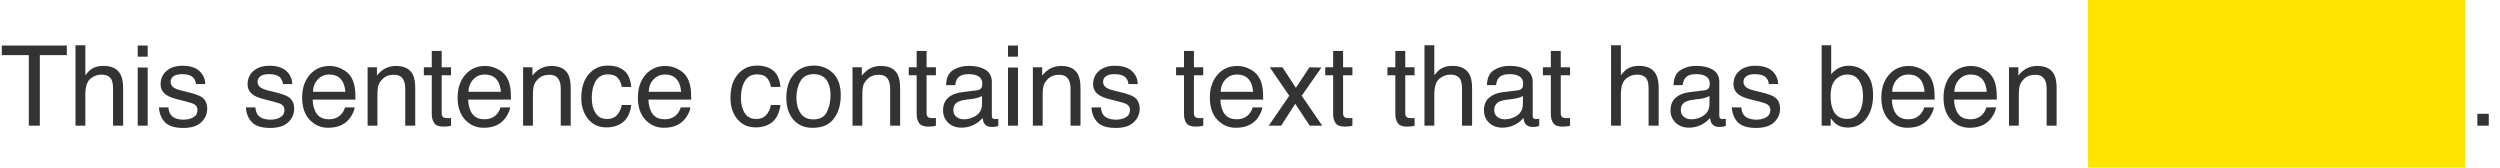
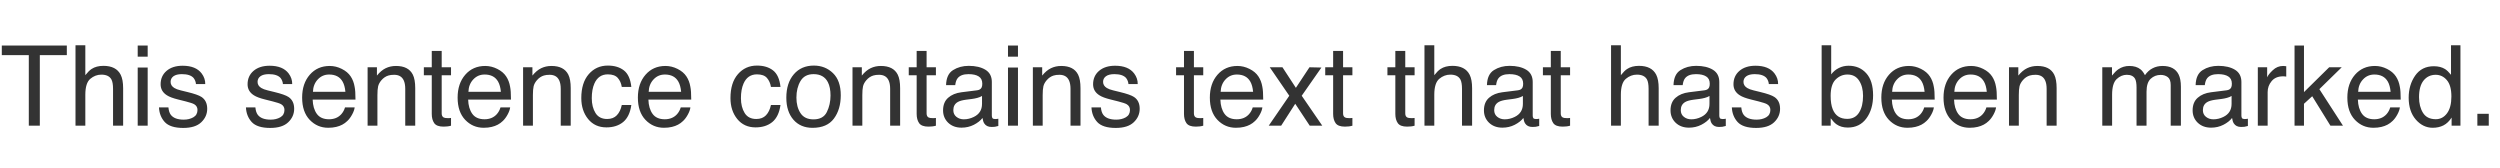
<svg xmlns="http://www.w3.org/2000/svg" width="358" height="24" viewBox="0 0 358 24" fill="none">
  <path d="M9.57 6.523V7.891H5.703V18H4.125V7.891H0.258V6.523H9.57ZM10.812 6.484H12.219V10.766C12.552 10.344 12.852 10.047 13.117 9.875C13.57 9.578 14.135 9.43 14.812 9.43C16.026 9.43 16.849 9.854 17.281 10.703C17.516 11.167 17.633 11.81 17.633 12.633V18H16.188V12.727C16.188 12.112 16.109 11.662 15.953 11.375C15.698 10.917 15.219 10.688 14.516 10.688C13.932 10.688 13.404 10.888 12.93 11.289C12.456 11.69 12.219 12.448 12.219 13.562V18H10.812V6.484ZM19.719 9.672H21.148V18H19.719V9.672ZM19.719 6.523H21.148V8.117H19.719V6.523ZM24.117 15.375C24.159 15.844 24.276 16.203 24.469 16.453C24.823 16.906 25.438 17.133 26.312 17.133C26.833 17.133 27.292 17.021 27.688 16.797C28.083 16.568 28.281 16.216 28.281 15.742C28.281 15.383 28.122 15.109 27.805 14.922C27.602 14.807 27.201 14.675 26.602 14.523L25.484 14.242C24.771 14.065 24.245 13.867 23.906 13.648C23.302 13.268 23 12.742 23 12.07C23 11.279 23.284 10.638 23.852 10.148C24.424 9.659 25.193 9.414 26.156 9.414C27.417 9.414 28.326 9.784 28.883 10.523C29.232 10.992 29.401 11.497 29.391 12.039H28.062C28.037 11.721 27.924 11.432 27.727 11.172C27.404 10.802 26.844 10.617 26.047 10.617C25.516 10.617 25.112 10.719 24.836 10.922C24.565 11.125 24.43 11.393 24.43 11.727C24.43 12.091 24.609 12.383 24.969 12.602C25.177 12.732 25.484 12.846 25.891 12.945L26.82 13.172C27.831 13.417 28.508 13.654 28.852 13.883C29.398 14.242 29.672 14.807 29.672 15.578C29.672 16.323 29.388 16.966 28.82 17.508C28.258 18.049 27.398 18.32 26.242 18.32C24.997 18.32 24.115 18.039 23.594 17.477C23.078 16.909 22.802 16.208 22.766 15.375H24.117ZM36.57 15.375C36.612 15.844 36.729 16.203 36.922 16.453C37.276 16.906 37.891 17.133 38.766 17.133C39.286 17.133 39.745 17.021 40.141 16.797C40.536 16.568 40.734 16.216 40.734 15.742C40.734 15.383 40.575 15.109 40.258 14.922C40.055 14.807 39.654 14.675 39.055 14.523L37.938 14.242C37.224 14.065 36.698 13.867 36.359 13.648C35.755 13.268 35.453 12.742 35.453 12.07C35.453 11.279 35.737 10.638 36.305 10.148C36.878 9.659 37.646 9.414 38.609 9.414C39.87 9.414 40.779 9.784 41.336 10.523C41.685 10.992 41.854 11.497 41.844 12.039H40.516C40.49 11.721 40.378 11.432 40.18 11.172C39.857 10.802 39.297 10.617 38.5 10.617C37.969 10.617 37.565 10.719 37.289 10.922C37.018 11.125 36.883 11.393 36.883 11.727C36.883 12.091 37.062 12.383 37.422 12.602C37.63 12.732 37.938 12.846 38.344 12.945L39.273 13.172C40.284 13.417 40.961 13.654 41.305 13.883C41.852 14.242 42.125 14.807 42.125 15.578C42.125 16.323 41.841 16.966 41.273 17.508C40.711 18.049 39.852 18.32 38.695 18.32C37.45 18.32 36.568 18.039 36.047 17.477C35.531 16.909 35.255 16.208 35.219 15.375H36.57ZM47.219 9.445C47.812 9.445 48.388 9.586 48.945 9.867C49.503 10.143 49.927 10.503 50.219 10.945C50.5 11.367 50.688 11.859 50.781 12.422C50.865 12.807 50.906 13.422 50.906 14.266H44.773C44.8 15.115 45 15.797 45.375 16.312C45.75 16.823 46.331 17.078 47.117 17.078C47.852 17.078 48.438 16.836 48.875 16.352C49.125 16.07 49.302 15.745 49.406 15.375H50.789C50.753 15.682 50.63 16.026 50.422 16.406C50.219 16.781 49.99 17.088 49.734 17.328C49.307 17.745 48.779 18.026 48.148 18.172C47.81 18.255 47.427 18.297 47 18.297C45.958 18.297 45.075 17.919 44.352 17.164C43.628 16.404 43.266 15.341 43.266 13.977C43.266 12.633 43.63 11.542 44.359 10.703C45.089 9.865 46.042 9.445 47.219 9.445ZM49.461 13.148C49.404 12.539 49.271 12.052 49.062 11.688C48.677 11.01 48.034 10.672 47.133 10.672C46.487 10.672 45.945 10.906 45.508 11.375C45.07 11.838 44.839 12.43 44.812 13.148H49.461ZM52.641 9.633H53.977V10.82C54.372 10.331 54.792 9.979 55.234 9.766C55.677 9.552 56.169 9.445 56.711 9.445C57.898 9.445 58.7 9.859 59.117 10.688C59.346 11.141 59.461 11.789 59.461 12.633V18H58.031V12.727C58.031 12.216 57.956 11.805 57.805 11.492C57.555 10.971 57.102 10.711 56.445 10.711C56.112 10.711 55.839 10.745 55.625 10.812C55.24 10.927 54.901 11.156 54.609 11.5C54.375 11.776 54.221 12.062 54.148 12.359C54.081 12.651 54.047 13.07 54.047 13.617V18H52.641V9.633ZM61.828 7.297H63.25V9.633H64.586V10.781H63.25V16.242C63.25 16.534 63.349 16.729 63.547 16.828C63.656 16.885 63.839 16.914 64.094 16.914C64.162 16.914 64.234 16.914 64.312 16.914C64.391 16.909 64.482 16.901 64.586 16.891V18C64.424 18.047 64.255 18.081 64.078 18.102C63.906 18.122 63.719 18.133 63.516 18.133C62.859 18.133 62.414 17.966 62.18 17.633C61.945 17.294 61.828 16.857 61.828 16.32V10.781H60.695V9.633H61.828V7.297ZM69.484 9.445C70.078 9.445 70.654 9.586 71.211 9.867C71.768 10.143 72.193 10.503 72.484 10.945C72.766 11.367 72.953 11.859 73.047 12.422C73.13 12.807 73.172 13.422 73.172 14.266H67.039C67.065 15.115 67.266 15.797 67.641 16.312C68.016 16.823 68.596 17.078 69.383 17.078C70.117 17.078 70.703 16.836 71.141 16.352C71.391 16.07 71.568 15.745 71.672 15.375H73.055C73.018 15.682 72.896 16.026 72.688 16.406C72.484 16.781 72.255 17.088 72 17.328C71.573 17.745 71.044 18.026 70.414 18.172C70.076 18.255 69.693 18.297 69.266 18.297C68.224 18.297 67.341 17.919 66.617 17.164C65.893 16.404 65.531 15.341 65.531 13.977C65.531 12.633 65.896 11.542 66.625 10.703C67.354 9.865 68.307 9.445 69.484 9.445ZM71.727 13.148C71.669 12.539 71.537 12.052 71.328 11.688C70.943 11.01 70.299 10.672 69.398 10.672C68.753 10.672 68.211 10.906 67.773 11.375C67.336 11.838 67.104 12.43 67.078 13.148H71.727ZM74.906 9.633H76.242V10.82C76.638 10.331 77.057 9.979 77.5 9.766C77.943 9.552 78.435 9.445 78.977 9.445C80.164 9.445 80.966 9.859 81.383 10.688C81.612 11.141 81.727 11.789 81.727 12.633V18H80.297V12.727C80.297 12.216 80.221 11.805 80.07 11.492C79.82 10.971 79.367 10.711 78.711 10.711C78.378 10.711 78.104 10.745 77.891 10.812C77.505 10.927 77.167 11.156 76.875 11.5C76.641 11.776 76.487 12.062 76.414 12.359C76.346 12.651 76.312 13.07 76.312 13.617V18H74.906V9.633ZM87.039 9.391C87.982 9.391 88.747 9.62 89.336 10.078C89.93 10.537 90.287 11.325 90.406 12.445H89.039C88.956 11.93 88.766 11.503 88.469 11.164C88.172 10.82 87.695 10.648 87.039 10.648C86.143 10.648 85.503 11.086 85.117 11.961C84.867 12.529 84.742 13.229 84.742 14.062C84.742 14.901 84.919 15.607 85.273 16.18C85.628 16.753 86.185 17.039 86.945 17.039C87.529 17.039 87.99 16.862 88.328 16.508C88.672 16.148 88.909 15.659 89.039 15.039H90.406C90.25 16.148 89.859 16.961 89.234 17.477C88.609 17.987 87.81 18.242 86.836 18.242C85.742 18.242 84.87 17.844 84.219 17.047C83.568 16.245 83.242 15.245 83.242 14.047C83.242 12.578 83.599 11.435 84.312 10.617C85.026 9.799 85.935 9.391 87.039 9.391ZM95.297 9.445C95.891 9.445 96.466 9.586 97.023 9.867C97.581 10.143 98.005 10.503 98.297 10.945C98.578 11.367 98.766 11.859 98.859 12.422C98.943 12.807 98.984 13.422 98.984 14.266H92.852C92.878 15.115 93.078 15.797 93.453 16.312C93.828 16.823 94.409 17.078 95.195 17.078C95.93 17.078 96.516 16.836 96.953 16.352C97.203 16.07 97.38 15.745 97.484 15.375H98.867C98.831 15.682 98.708 16.026 98.5 16.406C98.297 16.781 98.068 17.088 97.812 17.328C97.385 17.745 96.857 18.026 96.227 18.172C95.888 18.255 95.505 18.297 95.078 18.297C94.037 18.297 93.154 17.919 92.43 17.164C91.706 16.404 91.344 15.341 91.344 13.977C91.344 12.633 91.708 11.542 92.438 10.703C93.167 9.865 94.12 9.445 95.297 9.445ZM97.539 13.148C97.482 12.539 97.349 12.052 97.141 11.688C96.755 11.01 96.112 10.672 95.211 10.672C94.565 10.672 94.023 10.906 93.586 11.375C93.148 11.838 92.917 12.43 92.891 13.148H97.539ZM108.398 9.391C109.341 9.391 110.107 9.62 110.695 10.078C111.289 10.537 111.646 11.325 111.766 12.445H110.398C110.315 11.93 110.125 11.503 109.828 11.164C109.531 10.82 109.055 10.648 108.398 10.648C107.503 10.648 106.862 11.086 106.477 11.961C106.227 12.529 106.102 13.229 106.102 14.062C106.102 14.901 106.279 15.607 106.633 16.18C106.987 16.753 107.544 17.039 108.305 17.039C108.888 17.039 109.349 16.862 109.688 16.508C110.031 16.148 110.268 15.659 110.398 15.039H111.766C111.609 16.148 111.219 16.961 110.594 17.477C109.969 17.987 109.169 18.242 108.195 18.242C107.102 18.242 106.229 17.844 105.578 17.047C104.927 16.245 104.602 15.245 104.602 14.047C104.602 12.578 104.958 11.435 105.672 10.617C106.385 9.799 107.294 9.391 108.398 9.391ZM116.492 17.094C117.424 17.094 118.062 16.742 118.406 16.039C118.755 15.331 118.93 14.544 118.93 13.68C118.93 12.898 118.805 12.263 118.555 11.773C118.159 11.003 117.477 10.617 116.508 10.617C115.648 10.617 115.023 10.945 114.633 11.602C114.242 12.258 114.047 13.05 114.047 13.977C114.047 14.867 114.242 15.609 114.633 16.203C115.023 16.797 115.643 17.094 116.492 17.094ZM116.547 9.391C117.625 9.391 118.536 9.75 119.281 10.469C120.026 11.188 120.398 12.245 120.398 13.641C120.398 14.99 120.07 16.104 119.414 16.984C118.758 17.865 117.74 18.305 116.359 18.305C115.208 18.305 114.294 17.917 113.617 17.141C112.94 16.359 112.602 15.312 112.602 14C112.602 12.594 112.958 11.474 113.672 10.641C114.385 9.807 115.344 9.391 116.547 9.391ZM122.078 9.633H123.414V10.82C123.81 10.331 124.229 9.979 124.672 9.766C125.115 9.552 125.607 9.445 126.148 9.445C127.336 9.445 128.138 9.859 128.555 10.688C128.784 11.141 128.898 11.789 128.898 12.633V18H127.469V12.727C127.469 12.216 127.393 11.805 127.242 11.492C126.992 10.971 126.539 10.711 125.883 10.711C125.549 10.711 125.276 10.745 125.062 10.812C124.677 10.927 124.339 11.156 124.047 11.5C123.812 11.776 123.659 12.062 123.586 12.359C123.518 12.651 123.484 13.07 123.484 13.617V18H122.078V9.633ZM131.266 7.297H132.688V9.633H134.023V10.781H132.688V16.242C132.688 16.534 132.786 16.729 132.984 16.828C133.094 16.885 133.276 16.914 133.531 16.914C133.599 16.914 133.672 16.914 133.75 16.914C133.828 16.909 133.919 16.901 134.023 16.891V18C133.862 18.047 133.693 18.081 133.516 18.102C133.344 18.122 133.156 18.133 132.953 18.133C132.297 18.133 131.852 17.966 131.617 17.633C131.383 17.294 131.266 16.857 131.266 16.32V10.781H130.133V9.633H131.266V7.297ZM136.516 15.773C136.516 16.18 136.664 16.5 136.961 16.734C137.258 16.969 137.609 17.086 138.016 17.086C138.51 17.086 138.99 16.971 139.453 16.742C140.234 16.362 140.625 15.74 140.625 14.875V13.742C140.453 13.852 140.232 13.943 139.961 14.016C139.69 14.088 139.424 14.141 139.164 14.172L138.312 14.281C137.802 14.349 137.419 14.456 137.164 14.602C136.732 14.846 136.516 15.237 136.516 15.773ZM139.922 12.93C140.245 12.888 140.461 12.753 140.57 12.523C140.633 12.398 140.664 12.219 140.664 11.984C140.664 11.505 140.492 11.159 140.148 10.945C139.81 10.727 139.323 10.617 138.688 10.617C137.953 10.617 137.432 10.815 137.125 11.211C136.953 11.43 136.841 11.755 136.789 12.188H135.477C135.503 11.156 135.836 10.44 136.477 10.039C137.122 9.633 137.87 9.43 138.719 9.43C139.703 9.43 140.503 9.617 141.117 9.992C141.727 10.367 142.031 10.95 142.031 11.742V16.562C142.031 16.708 142.06 16.826 142.117 16.914C142.18 17.003 142.307 17.047 142.5 17.047C142.562 17.047 142.633 17.044 142.711 17.039C142.789 17.029 142.872 17.016 142.961 17V18.039C142.742 18.102 142.576 18.141 142.461 18.156C142.346 18.172 142.19 18.18 141.992 18.18C141.508 18.18 141.156 18.008 140.938 17.664C140.823 17.482 140.742 17.224 140.695 16.891C140.409 17.266 139.997 17.591 139.461 17.867C138.924 18.143 138.333 18.281 137.688 18.281C136.911 18.281 136.276 18.047 135.781 17.578C135.292 17.104 135.047 16.513 135.047 15.805C135.047 15.029 135.289 14.427 135.773 14C136.258 13.573 136.893 13.31 137.68 13.211L139.922 12.93ZM144.344 9.672H145.773V18H144.344V9.672ZM144.344 6.523H145.773V8.117H144.344V6.523ZM147.906 9.633H149.242V10.82C149.638 10.331 150.057 9.979 150.5 9.766C150.943 9.552 151.435 9.445 151.977 9.445C153.164 9.445 153.966 9.859 154.383 10.688C154.612 11.141 154.727 11.789 154.727 12.633V18H153.297V12.727C153.297 12.216 153.221 11.805 153.07 11.492C152.82 10.971 152.367 10.711 151.711 10.711C151.378 10.711 151.104 10.745 150.891 10.812C150.505 10.927 150.167 11.156 149.875 11.5C149.641 11.776 149.487 12.062 149.414 12.359C149.346 12.651 149.312 13.07 149.312 13.617V18H147.906V9.633ZM157.648 15.375C157.69 15.844 157.807 16.203 158 16.453C158.354 16.906 158.969 17.133 159.844 17.133C160.365 17.133 160.823 17.021 161.219 16.797C161.615 16.568 161.812 16.216 161.812 15.742C161.812 15.383 161.654 15.109 161.336 14.922C161.133 14.807 160.732 14.675 160.133 14.523L159.016 14.242C158.302 14.065 157.776 13.867 157.438 13.648C156.833 13.268 156.531 12.742 156.531 12.07C156.531 11.279 156.815 10.638 157.383 10.148C157.956 9.659 158.724 9.414 159.688 9.414C160.948 9.414 161.857 9.784 162.414 10.523C162.763 10.992 162.932 11.497 162.922 12.039H161.594C161.568 11.721 161.456 11.432 161.258 11.172C160.935 10.802 160.375 10.617 159.578 10.617C159.047 10.617 158.643 10.719 158.367 10.922C158.096 11.125 157.961 11.393 157.961 11.727C157.961 12.091 158.141 12.383 158.5 12.602C158.708 12.732 159.016 12.846 159.422 12.945L160.352 13.172C161.362 13.417 162.039 13.654 162.383 13.883C162.93 14.242 163.203 14.807 163.203 15.578C163.203 16.323 162.919 16.966 162.352 17.508C161.789 18.049 160.93 18.32 159.773 18.32C158.529 18.32 157.646 18.039 157.125 17.477C156.609 16.909 156.333 16.208 156.297 15.375H157.648ZM169.547 7.297H170.969V9.633H172.305V10.781H170.969V16.242C170.969 16.534 171.068 16.729 171.266 16.828C171.375 16.885 171.557 16.914 171.812 16.914C171.88 16.914 171.953 16.914 172.031 16.914C172.109 16.909 172.201 16.901 172.305 16.891V18C172.143 18.047 171.974 18.081 171.797 18.102C171.625 18.122 171.438 18.133 171.234 18.133C170.578 18.133 170.133 17.966 169.898 17.633C169.664 17.294 169.547 16.857 169.547 16.32V10.781H168.414V9.633H169.547V7.297ZM177.203 9.445C177.797 9.445 178.372 9.586 178.93 9.867C179.487 10.143 179.911 10.503 180.203 10.945C180.484 11.367 180.672 11.859 180.766 12.422C180.849 12.807 180.891 13.422 180.891 14.266H174.758C174.784 15.115 174.984 15.797 175.359 16.312C175.734 16.823 176.315 17.078 177.102 17.078C177.836 17.078 178.422 16.836 178.859 16.352C179.109 16.07 179.286 15.745 179.391 15.375H180.773C180.737 15.682 180.615 16.026 180.406 16.406C180.203 16.781 179.974 17.088 179.719 17.328C179.292 17.745 178.763 18.026 178.133 18.172C177.794 18.255 177.411 18.297 176.984 18.297C175.943 18.297 175.06 17.919 174.336 17.164C173.612 16.404 173.25 15.341 173.25 13.977C173.25 12.633 173.615 11.542 174.344 10.703C175.073 9.865 176.026 9.445 177.203 9.445ZM179.445 13.148C179.388 12.539 179.255 12.052 179.047 11.688C178.661 11.01 178.018 10.672 177.117 10.672C176.471 10.672 175.93 10.906 175.492 11.375C175.055 11.838 174.823 12.43 174.797 13.148H179.445ZM181.828 9.633H183.648L185.57 12.578L187.516 9.633L189.227 9.672L186.406 13.711L189.352 18H187.555L185.477 14.859L183.461 18H181.68L184.625 13.711L181.828 9.633ZM190.906 7.297H192.328V9.633H193.664V10.781H192.328V16.242C192.328 16.534 192.427 16.729 192.625 16.828C192.734 16.885 192.917 16.914 193.172 16.914C193.24 16.914 193.312 16.914 193.391 16.914C193.469 16.909 193.56 16.901 193.664 16.891V18C193.503 18.047 193.333 18.081 193.156 18.102C192.984 18.122 192.797 18.133 192.594 18.133C191.938 18.133 191.492 17.966 191.258 17.633C191.023 17.294 190.906 16.857 190.906 16.32V10.781H189.773V9.633H190.906V7.297ZM199.812 7.297H201.234V9.633H202.57V10.781H201.234V16.242C201.234 16.534 201.333 16.729 201.531 16.828C201.641 16.885 201.823 16.914 202.078 16.914C202.146 16.914 202.219 16.914 202.297 16.914C202.375 16.909 202.466 16.901 202.57 16.891V18C202.409 18.047 202.24 18.081 202.062 18.102C201.891 18.122 201.703 18.133 201.5 18.133C200.844 18.133 200.398 17.966 200.164 17.633C199.93 17.294 199.812 16.857 199.812 16.32V10.781H198.68V9.633H199.812V7.297ZM203.984 6.484H205.391V10.766C205.724 10.344 206.023 10.047 206.289 9.875C206.742 9.578 207.307 9.43 207.984 9.43C209.198 9.43 210.021 9.854 210.453 10.703C210.688 11.167 210.805 11.81 210.805 12.633V18H209.359V12.727C209.359 12.112 209.281 11.662 209.125 11.375C208.87 10.917 208.391 10.688 207.688 10.688C207.104 10.688 206.576 10.888 206.102 11.289C205.628 11.69 205.391 12.448 205.391 13.562V18H203.984V6.484ZM213.969 15.773C213.969 16.18 214.117 16.5 214.414 16.734C214.711 16.969 215.062 17.086 215.469 17.086C215.964 17.086 216.443 16.971 216.906 16.742C217.688 16.362 218.078 15.74 218.078 14.875V13.742C217.906 13.852 217.685 13.943 217.414 14.016C217.143 14.088 216.878 14.141 216.617 14.172L215.766 14.281C215.255 14.349 214.872 14.456 214.617 14.602C214.185 14.846 213.969 15.237 213.969 15.773ZM217.375 12.93C217.698 12.888 217.914 12.753 218.023 12.523C218.086 12.398 218.117 12.219 218.117 11.984C218.117 11.505 217.945 11.159 217.602 10.945C217.263 10.727 216.776 10.617 216.141 10.617C215.406 10.617 214.885 10.815 214.578 11.211C214.406 11.43 214.294 11.755 214.242 12.188H212.93C212.956 11.156 213.289 10.44 213.93 10.039C214.576 9.633 215.323 9.43 216.172 9.43C217.156 9.43 217.956 9.617 218.57 9.992C219.18 10.367 219.484 10.95 219.484 11.742V16.562C219.484 16.708 219.513 16.826 219.57 16.914C219.633 17.003 219.76 17.047 219.953 17.047C220.016 17.047 220.086 17.044 220.164 17.039C220.242 17.029 220.326 17.016 220.414 17V18.039C220.195 18.102 220.029 18.141 219.914 18.156C219.799 18.172 219.643 18.18 219.445 18.18C218.961 18.18 218.609 18.008 218.391 17.664C218.276 17.482 218.195 17.224 218.148 16.891C217.862 17.266 217.451 17.591 216.914 17.867C216.378 18.143 215.786 18.281 215.141 18.281C214.365 18.281 213.729 18.047 213.234 17.578C212.745 17.104 212.5 16.513 212.5 15.805C212.5 15.029 212.742 14.427 213.227 14C213.711 13.573 214.346 13.31 215.133 13.211L217.375 12.93ZM222.078 7.297H223.5V9.633H224.836V10.781H223.5V16.242C223.5 16.534 223.599 16.729 223.797 16.828C223.906 16.885 224.089 16.914 224.344 16.914C224.411 16.914 224.484 16.914 224.562 16.914C224.641 16.909 224.732 16.901 224.836 16.891V18C224.674 18.047 224.505 18.081 224.328 18.102C224.156 18.122 223.969 18.133 223.766 18.133C223.109 18.133 222.664 17.966 222.43 17.633C222.195 17.294 222.078 16.857 222.078 16.32V10.781H220.945V9.633H222.078V7.297ZM230.703 6.484H232.109V10.766C232.443 10.344 232.742 10.047 233.008 9.875C233.461 9.578 234.026 9.43 234.703 9.43C235.917 9.43 236.74 9.854 237.172 10.703C237.406 11.167 237.523 11.81 237.523 12.633V18H236.078V12.727C236.078 12.112 236 11.662 235.844 11.375C235.589 10.917 235.109 10.688 234.406 10.688C233.823 10.688 233.294 10.888 232.82 11.289C232.346 11.69 232.109 12.448 232.109 13.562V18H230.703V6.484ZM240.688 15.773C240.688 16.18 240.836 16.5 241.133 16.734C241.43 16.969 241.781 17.086 242.188 17.086C242.682 17.086 243.161 16.971 243.625 16.742C244.406 16.362 244.797 15.74 244.797 14.875V13.742C244.625 13.852 244.404 13.943 244.133 14.016C243.862 14.088 243.596 14.141 243.336 14.172L242.484 14.281C241.974 14.349 241.591 14.456 241.336 14.602C240.904 14.846 240.688 15.237 240.688 15.773ZM244.094 12.93C244.417 12.888 244.633 12.753 244.742 12.523C244.805 12.398 244.836 12.219 244.836 11.984C244.836 11.505 244.664 11.159 244.32 10.945C243.982 10.727 243.495 10.617 242.859 10.617C242.125 10.617 241.604 10.815 241.297 11.211C241.125 11.43 241.013 11.755 240.961 12.188H239.648C239.674 11.156 240.008 10.44 240.648 10.039C241.294 9.633 242.042 9.43 242.891 9.43C243.875 9.43 244.674 9.617 245.289 9.992C245.898 10.367 246.203 10.95 246.203 11.742V16.562C246.203 16.708 246.232 16.826 246.289 16.914C246.352 17.003 246.479 17.047 246.672 17.047C246.734 17.047 246.805 17.044 246.883 17.039C246.961 17.029 247.044 17.016 247.133 17V18.039C246.914 18.102 246.747 18.141 246.633 18.156C246.518 18.172 246.362 18.18 246.164 18.18C245.68 18.18 245.328 18.008 245.109 17.664C244.995 17.482 244.914 17.224 244.867 16.891C244.581 17.266 244.169 17.591 243.633 17.867C243.096 18.143 242.505 18.281 241.859 18.281C241.083 18.281 240.448 18.047 239.953 17.578C239.464 17.104 239.219 16.513 239.219 15.805C239.219 15.029 239.461 14.427 239.945 14C240.43 13.573 241.065 13.31 241.852 13.211L244.094 12.93ZM249.352 15.375C249.393 15.844 249.51 16.203 249.703 16.453C250.057 16.906 250.672 17.133 251.547 17.133C252.068 17.133 252.526 17.021 252.922 16.797C253.318 16.568 253.516 16.216 253.516 15.742C253.516 15.383 253.357 15.109 253.039 14.922C252.836 14.807 252.435 14.675 251.836 14.523L250.719 14.242C250.005 14.065 249.479 13.867 249.141 13.648C248.536 13.268 248.234 12.742 248.234 12.07C248.234 11.279 248.518 10.638 249.086 10.148C249.659 9.659 250.427 9.414 251.391 9.414C252.651 9.414 253.56 9.784 254.117 10.523C254.466 10.992 254.635 11.497 254.625 12.039H253.297C253.271 11.721 253.159 11.432 252.961 11.172C252.638 10.802 252.078 10.617 251.281 10.617C250.75 10.617 250.346 10.719 250.07 10.922C249.799 11.125 249.664 11.393 249.664 11.727C249.664 12.091 249.844 12.383 250.203 12.602C250.411 12.732 250.719 12.846 251.125 12.945L252.055 13.172C253.065 13.417 253.742 13.654 254.086 13.883C254.633 14.242 254.906 14.807 254.906 15.578C254.906 16.323 254.622 16.966 254.055 17.508C253.492 18.049 252.633 18.32 251.477 18.32C250.232 18.32 249.349 18.039 248.828 17.477C248.312 16.909 248.036 16.208 248 15.375H249.352ZM260.859 6.484H262.227V10.648C262.534 10.247 262.901 9.943 263.328 9.734C263.755 9.521 264.219 9.414 264.719 9.414C265.76 9.414 266.604 9.773 267.25 10.492C267.901 11.206 268.227 12.26 268.227 13.656C268.227 14.979 267.906 16.078 267.266 16.953C266.625 17.828 265.737 18.266 264.602 18.266C263.966 18.266 263.43 18.112 262.992 17.805C262.732 17.622 262.453 17.331 262.156 16.93V18H260.859V6.484ZM264.516 17.023C265.276 17.023 265.844 16.721 266.219 16.117C266.599 15.513 266.789 14.716 266.789 13.727C266.789 12.846 266.599 12.117 266.219 11.539C265.844 10.961 265.289 10.672 264.555 10.672C263.914 10.672 263.352 10.909 262.867 11.383C262.388 11.857 262.148 12.638 262.148 13.727C262.148 14.513 262.247 15.151 262.445 15.641C262.815 16.562 263.505 17.023 264.516 17.023ZM273.359 9.445C273.953 9.445 274.529 9.586 275.086 9.867C275.643 10.143 276.068 10.503 276.359 10.945C276.641 11.367 276.828 11.859 276.922 12.422C277.005 12.807 277.047 13.422 277.047 14.266H270.914C270.94 15.115 271.141 15.797 271.516 16.312C271.891 16.823 272.471 17.078 273.258 17.078C273.992 17.078 274.578 16.836 275.016 16.352C275.266 16.07 275.443 15.745 275.547 15.375H276.93C276.893 15.682 276.771 16.026 276.562 16.406C276.359 16.781 276.13 17.088 275.875 17.328C275.448 17.745 274.919 18.026 274.289 18.172C273.951 18.255 273.568 18.297 273.141 18.297C272.099 18.297 271.216 17.919 270.492 17.164C269.768 16.404 269.406 15.341 269.406 13.977C269.406 12.633 269.771 11.542 270.5 10.703C271.229 9.865 272.182 9.445 273.359 9.445ZM275.602 13.148C275.544 12.539 275.411 12.052 275.203 11.688C274.818 11.01 274.174 10.672 273.273 10.672C272.628 10.672 272.086 10.906 271.648 11.375C271.211 11.838 270.979 12.43 270.953 13.148H275.602ZM282.266 9.445C282.859 9.445 283.435 9.586 283.992 9.867C284.549 10.143 284.974 10.503 285.266 10.945C285.547 11.367 285.734 11.859 285.828 12.422C285.911 12.807 285.953 13.422 285.953 14.266H279.82C279.846 15.115 280.047 15.797 280.422 16.312C280.797 16.823 281.378 17.078 282.164 17.078C282.898 17.078 283.484 16.836 283.922 16.352C284.172 16.07 284.349 15.745 284.453 15.375H285.836C285.799 15.682 285.677 16.026 285.469 16.406C285.266 16.781 285.036 17.088 284.781 17.328C284.354 17.745 283.826 18.026 283.195 18.172C282.857 18.255 282.474 18.297 282.047 18.297C281.005 18.297 280.122 17.919 279.398 17.164C278.674 16.404 278.312 15.341 278.312 13.977C278.312 12.633 278.677 11.542 279.406 10.703C280.135 9.865 281.089 9.445 282.266 9.445ZM284.508 13.148C284.451 12.539 284.318 12.052 284.109 11.688C283.724 11.01 283.081 10.672 282.18 10.672C281.534 10.672 280.992 10.906 280.555 11.375C280.117 11.838 279.885 12.43 279.859 13.148H284.508ZM287.688 9.633H289.023V10.82C289.419 10.331 289.839 9.979 290.281 9.766C290.724 9.552 291.216 9.445 291.758 9.445C292.945 9.445 293.747 9.859 294.164 10.688C294.393 11.141 294.508 11.789 294.508 12.633V18H293.078V12.727C293.078 12.216 293.003 11.805 292.852 11.492C292.602 10.971 292.148 10.711 291.492 10.711C291.159 10.711 290.885 10.745 290.672 10.812C290.286 10.927 289.948 11.156 289.656 11.5C289.422 11.776 289.268 12.062 289.195 12.359C289.128 12.651 289.094 13.07 289.094 13.617V18H287.688V9.633ZM301.047 9.633H302.438V10.82C302.771 10.409 303.073 10.109 303.344 9.922C303.807 9.604 304.333 9.445 304.922 9.445C305.589 9.445 306.125 9.609 306.531 9.938C306.76 10.125 306.969 10.401 307.156 10.766C307.469 10.318 307.836 9.987 308.258 9.773C308.68 9.555 309.154 9.445 309.68 9.445C310.805 9.445 311.57 9.852 311.977 10.664C312.195 11.102 312.305 11.69 312.305 12.43V18H310.844V12.188C310.844 11.63 310.703 11.247 310.422 11.039C310.146 10.831 309.807 10.727 309.406 10.727C308.854 10.727 308.378 10.912 307.977 11.281C307.581 11.651 307.383 12.268 307.383 13.133V18H305.953V12.539C305.953 11.971 305.885 11.557 305.75 11.297C305.536 10.906 305.138 10.711 304.555 10.711C304.023 10.711 303.539 10.917 303.102 11.328C302.669 11.74 302.453 12.484 302.453 13.562V18H301.047V9.633ZM315.453 15.773C315.453 16.18 315.602 16.5 315.898 16.734C316.195 16.969 316.547 17.086 316.953 17.086C317.448 17.086 317.927 16.971 318.391 16.742C319.172 16.362 319.562 15.74 319.562 14.875V13.742C319.391 13.852 319.169 13.943 318.898 14.016C318.628 14.088 318.362 14.141 318.102 14.172L317.25 14.281C316.74 14.349 316.357 14.456 316.102 14.602C315.669 14.846 315.453 15.237 315.453 15.773ZM318.859 12.93C319.182 12.888 319.398 12.753 319.508 12.523C319.57 12.398 319.602 12.219 319.602 11.984C319.602 11.505 319.43 11.159 319.086 10.945C318.747 10.727 318.26 10.617 317.625 10.617C316.891 10.617 316.37 10.815 316.062 11.211C315.891 11.43 315.779 11.755 315.727 12.188H314.414C314.44 11.156 314.773 10.44 315.414 10.039C316.06 9.633 316.807 9.43 317.656 9.43C318.641 9.43 319.44 9.617 320.055 9.992C320.664 10.367 320.969 10.95 320.969 11.742V16.562C320.969 16.708 320.997 16.826 321.055 16.914C321.117 17.003 321.245 17.047 321.438 17.047C321.5 17.047 321.57 17.044 321.648 17.039C321.727 17.029 321.81 17.016 321.898 17V18.039C321.68 18.102 321.513 18.141 321.398 18.156C321.284 18.172 321.128 18.18 320.93 18.18C320.445 18.18 320.094 18.008 319.875 17.664C319.76 17.482 319.68 17.224 319.633 16.891C319.346 17.266 318.935 17.591 318.398 17.867C317.862 18.143 317.271 18.281 316.625 18.281C315.849 18.281 315.214 18.047 314.719 17.578C314.229 17.104 313.984 16.513 313.984 15.805C313.984 15.029 314.227 14.427 314.711 14C315.195 13.573 315.831 13.31 316.617 13.211L318.859 12.93ZM323.32 9.633H324.656V11.078C324.766 10.797 325.034 10.456 325.461 10.055C325.888 9.648 326.38 9.445 326.938 9.445C326.964 9.445 327.008 9.448 327.07 9.453C327.133 9.458 327.24 9.469 327.391 9.484V10.969C327.307 10.953 327.229 10.943 327.156 10.938C327.089 10.932 327.013 10.93 326.93 10.93C326.221 10.93 325.677 11.159 325.297 11.617C324.917 12.07 324.727 12.594 324.727 13.188V18H323.32V9.633ZM328.578 6.523H329.93V13.188L333.539 9.633H335.336L332.133 12.766L335.516 18H333.719L331.109 13.781L329.93 14.859V18H328.578V6.523ZM340.094 9.445C340.688 9.445 341.263 9.586 341.82 9.867C342.378 10.143 342.802 10.503 343.094 10.945C343.375 11.367 343.562 11.859 343.656 12.422C343.74 12.807 343.781 13.422 343.781 14.266H337.648C337.674 15.115 337.875 15.797 338.25 16.312C338.625 16.823 339.206 17.078 339.992 17.078C340.727 17.078 341.312 16.836 341.75 16.352C342 16.07 342.177 15.745 342.281 15.375H343.664C343.628 15.682 343.505 16.026 343.297 16.406C343.094 16.781 342.865 17.088 342.609 17.328C342.182 17.745 341.654 18.026 341.023 18.172C340.685 18.255 340.302 18.297 339.875 18.297C338.833 18.297 337.951 17.919 337.227 17.164C336.503 16.404 336.141 15.341 336.141 13.977C336.141 12.633 336.505 11.542 337.234 10.703C337.964 9.865 338.917 9.445 340.094 9.445ZM342.336 13.148C342.279 12.539 342.146 12.052 341.938 11.688C341.552 11.01 340.909 10.672 340.008 10.672C339.362 10.672 338.82 10.906 338.383 11.375C337.945 11.838 337.714 12.43 337.688 13.148H342.336ZM346.406 13.914C346.406 14.81 346.596 15.56 346.977 16.164C347.357 16.768 347.966 17.07 348.805 17.07C349.456 17.07 349.99 16.792 350.406 16.234C350.828 15.672 351.039 14.867 351.039 13.82C351.039 12.763 350.823 11.982 350.391 11.477C349.958 10.966 349.424 10.711 348.789 10.711C348.081 10.711 347.505 10.982 347.062 11.523C346.625 12.065 346.406 12.862 346.406 13.914ZM348.523 9.484C349.164 9.484 349.701 9.62 350.133 9.891C350.383 10.047 350.667 10.32 350.984 10.711V6.484H352.336V18H351.07V16.836C350.742 17.352 350.354 17.724 349.906 17.953C349.458 18.182 348.945 18.297 348.367 18.297C347.435 18.297 346.628 17.906 345.945 17.125C345.263 16.338 344.922 15.294 344.922 13.992C344.922 12.773 345.232 11.719 345.852 10.828C346.477 9.932 347.367 9.484 348.523 9.484ZM354.758 16.297H356.391V18H354.758V16.297Z" fill="#333333" />
  <g style="mix-blend-mode:darken">
-     <rect x="299" width="54" height="24" fill="#FFE500" />
-   </g>
+     </g>
</svg>